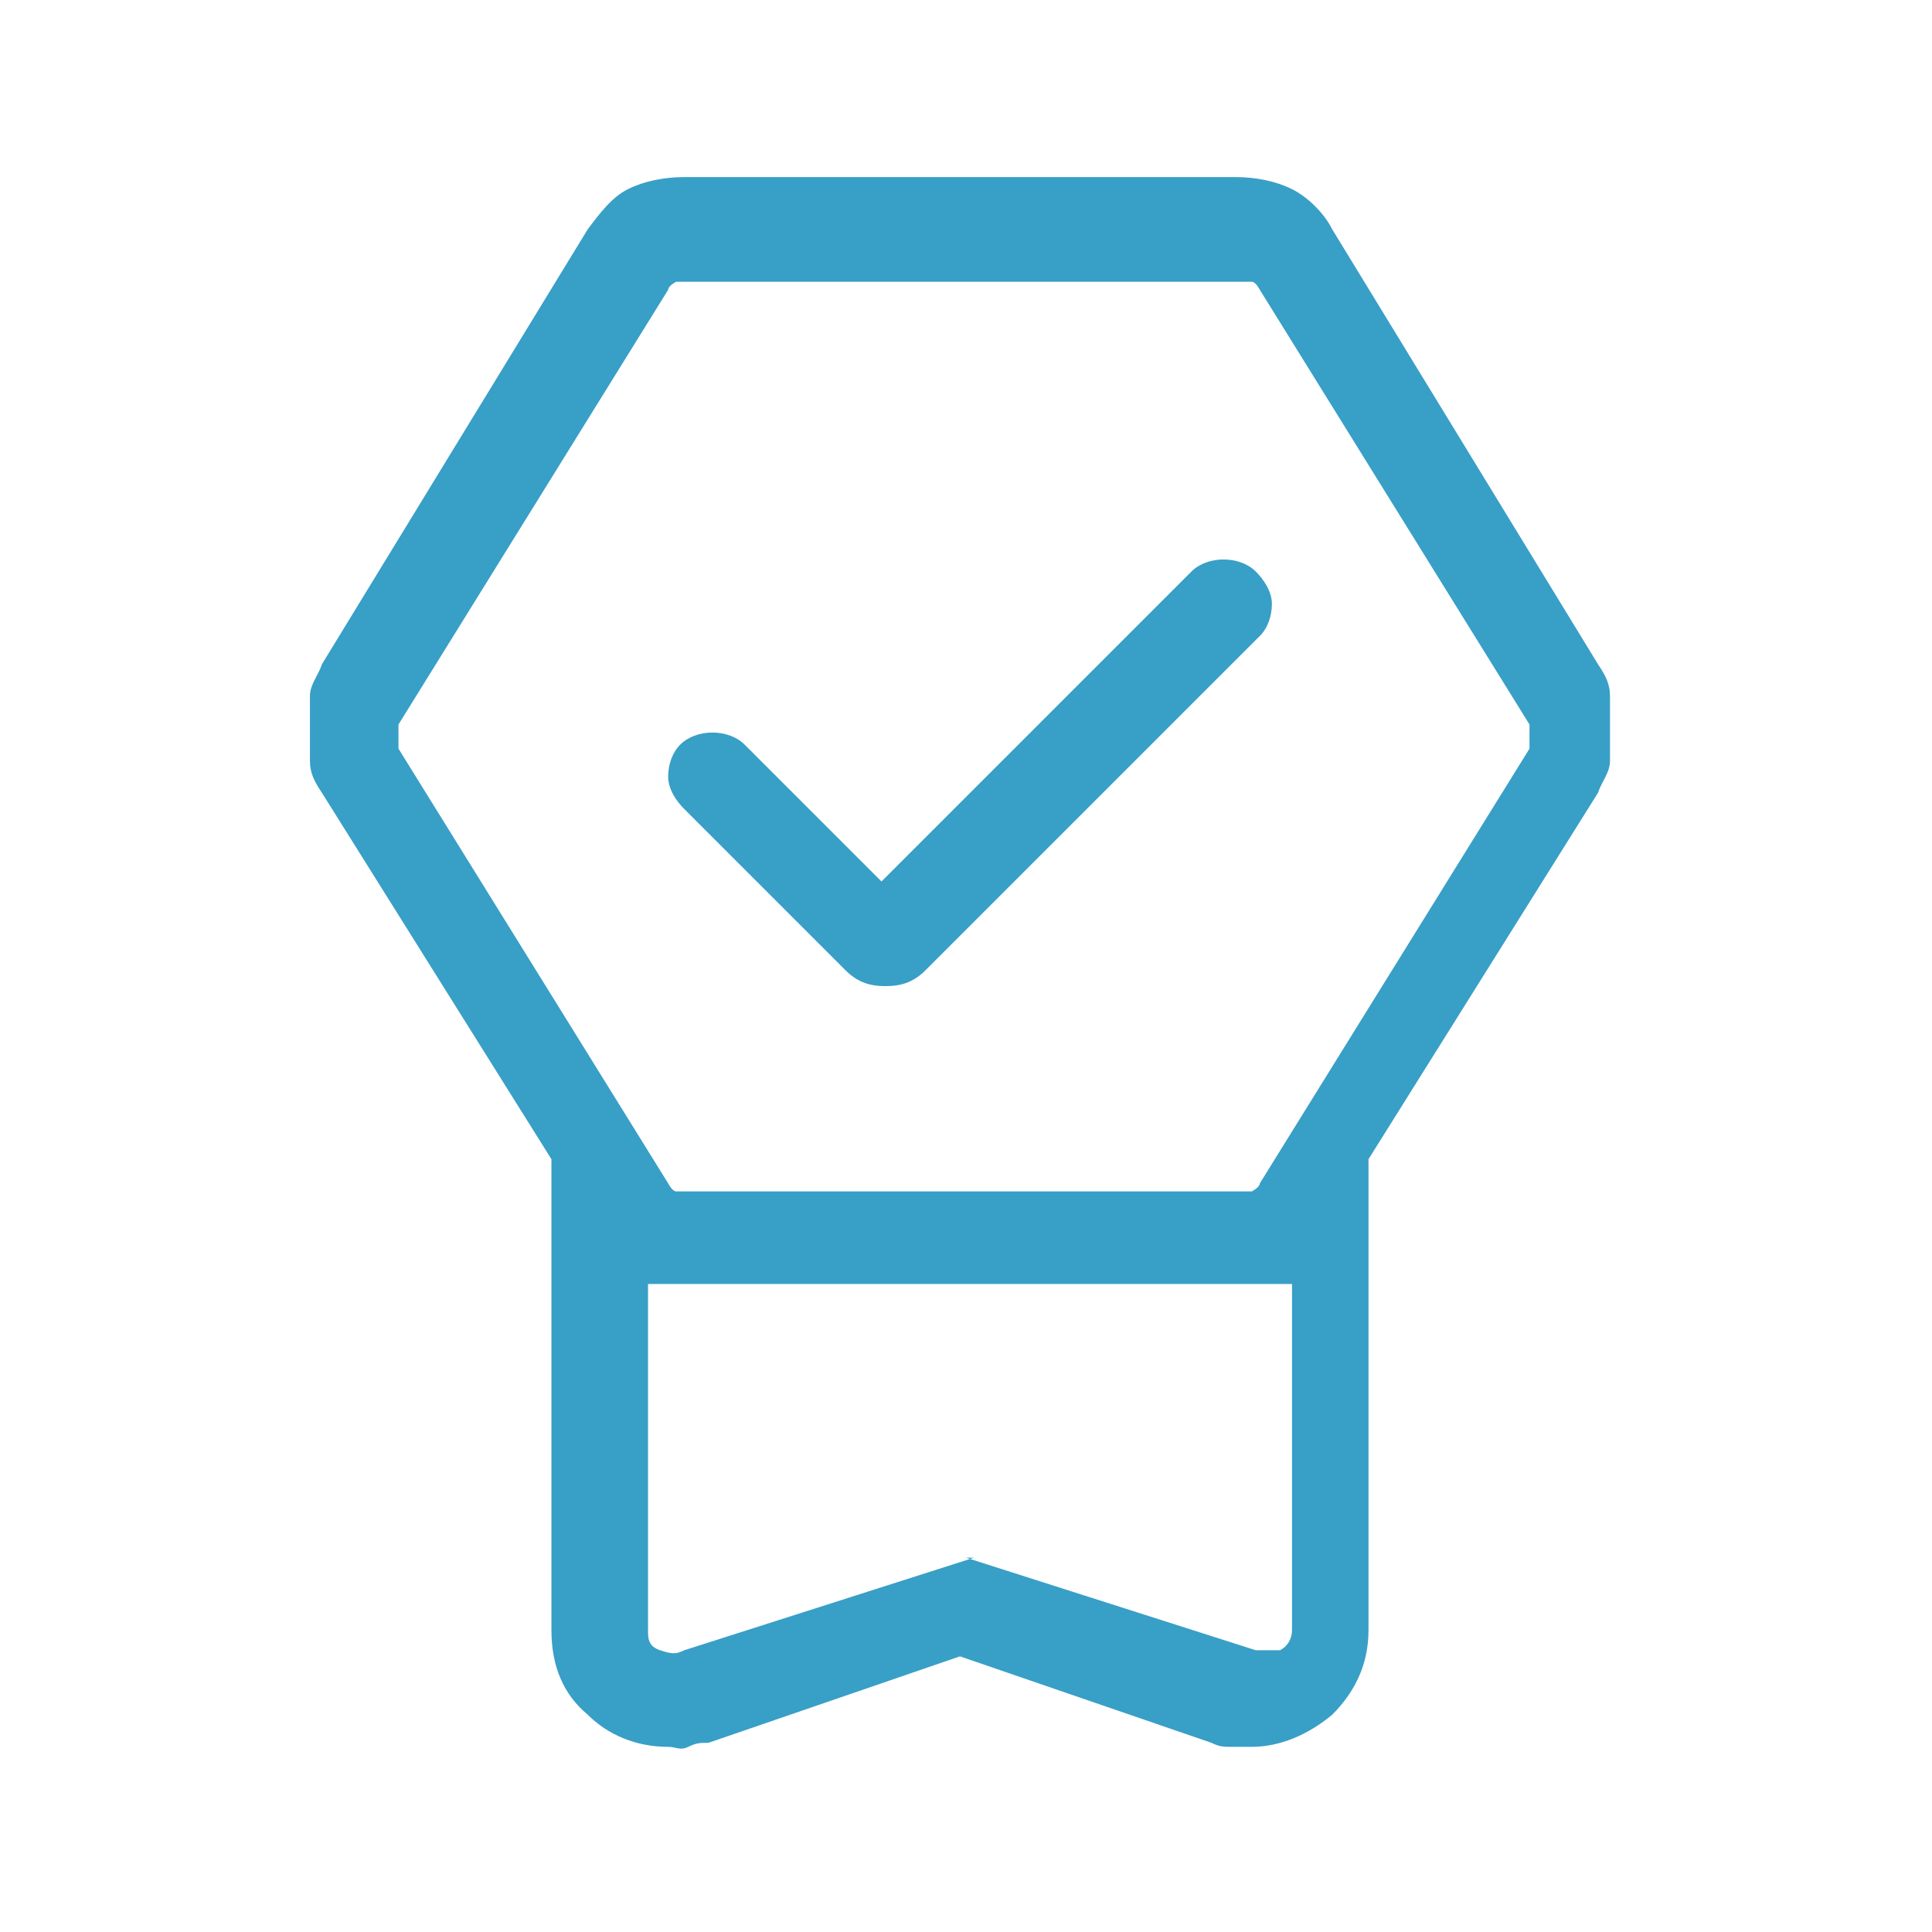
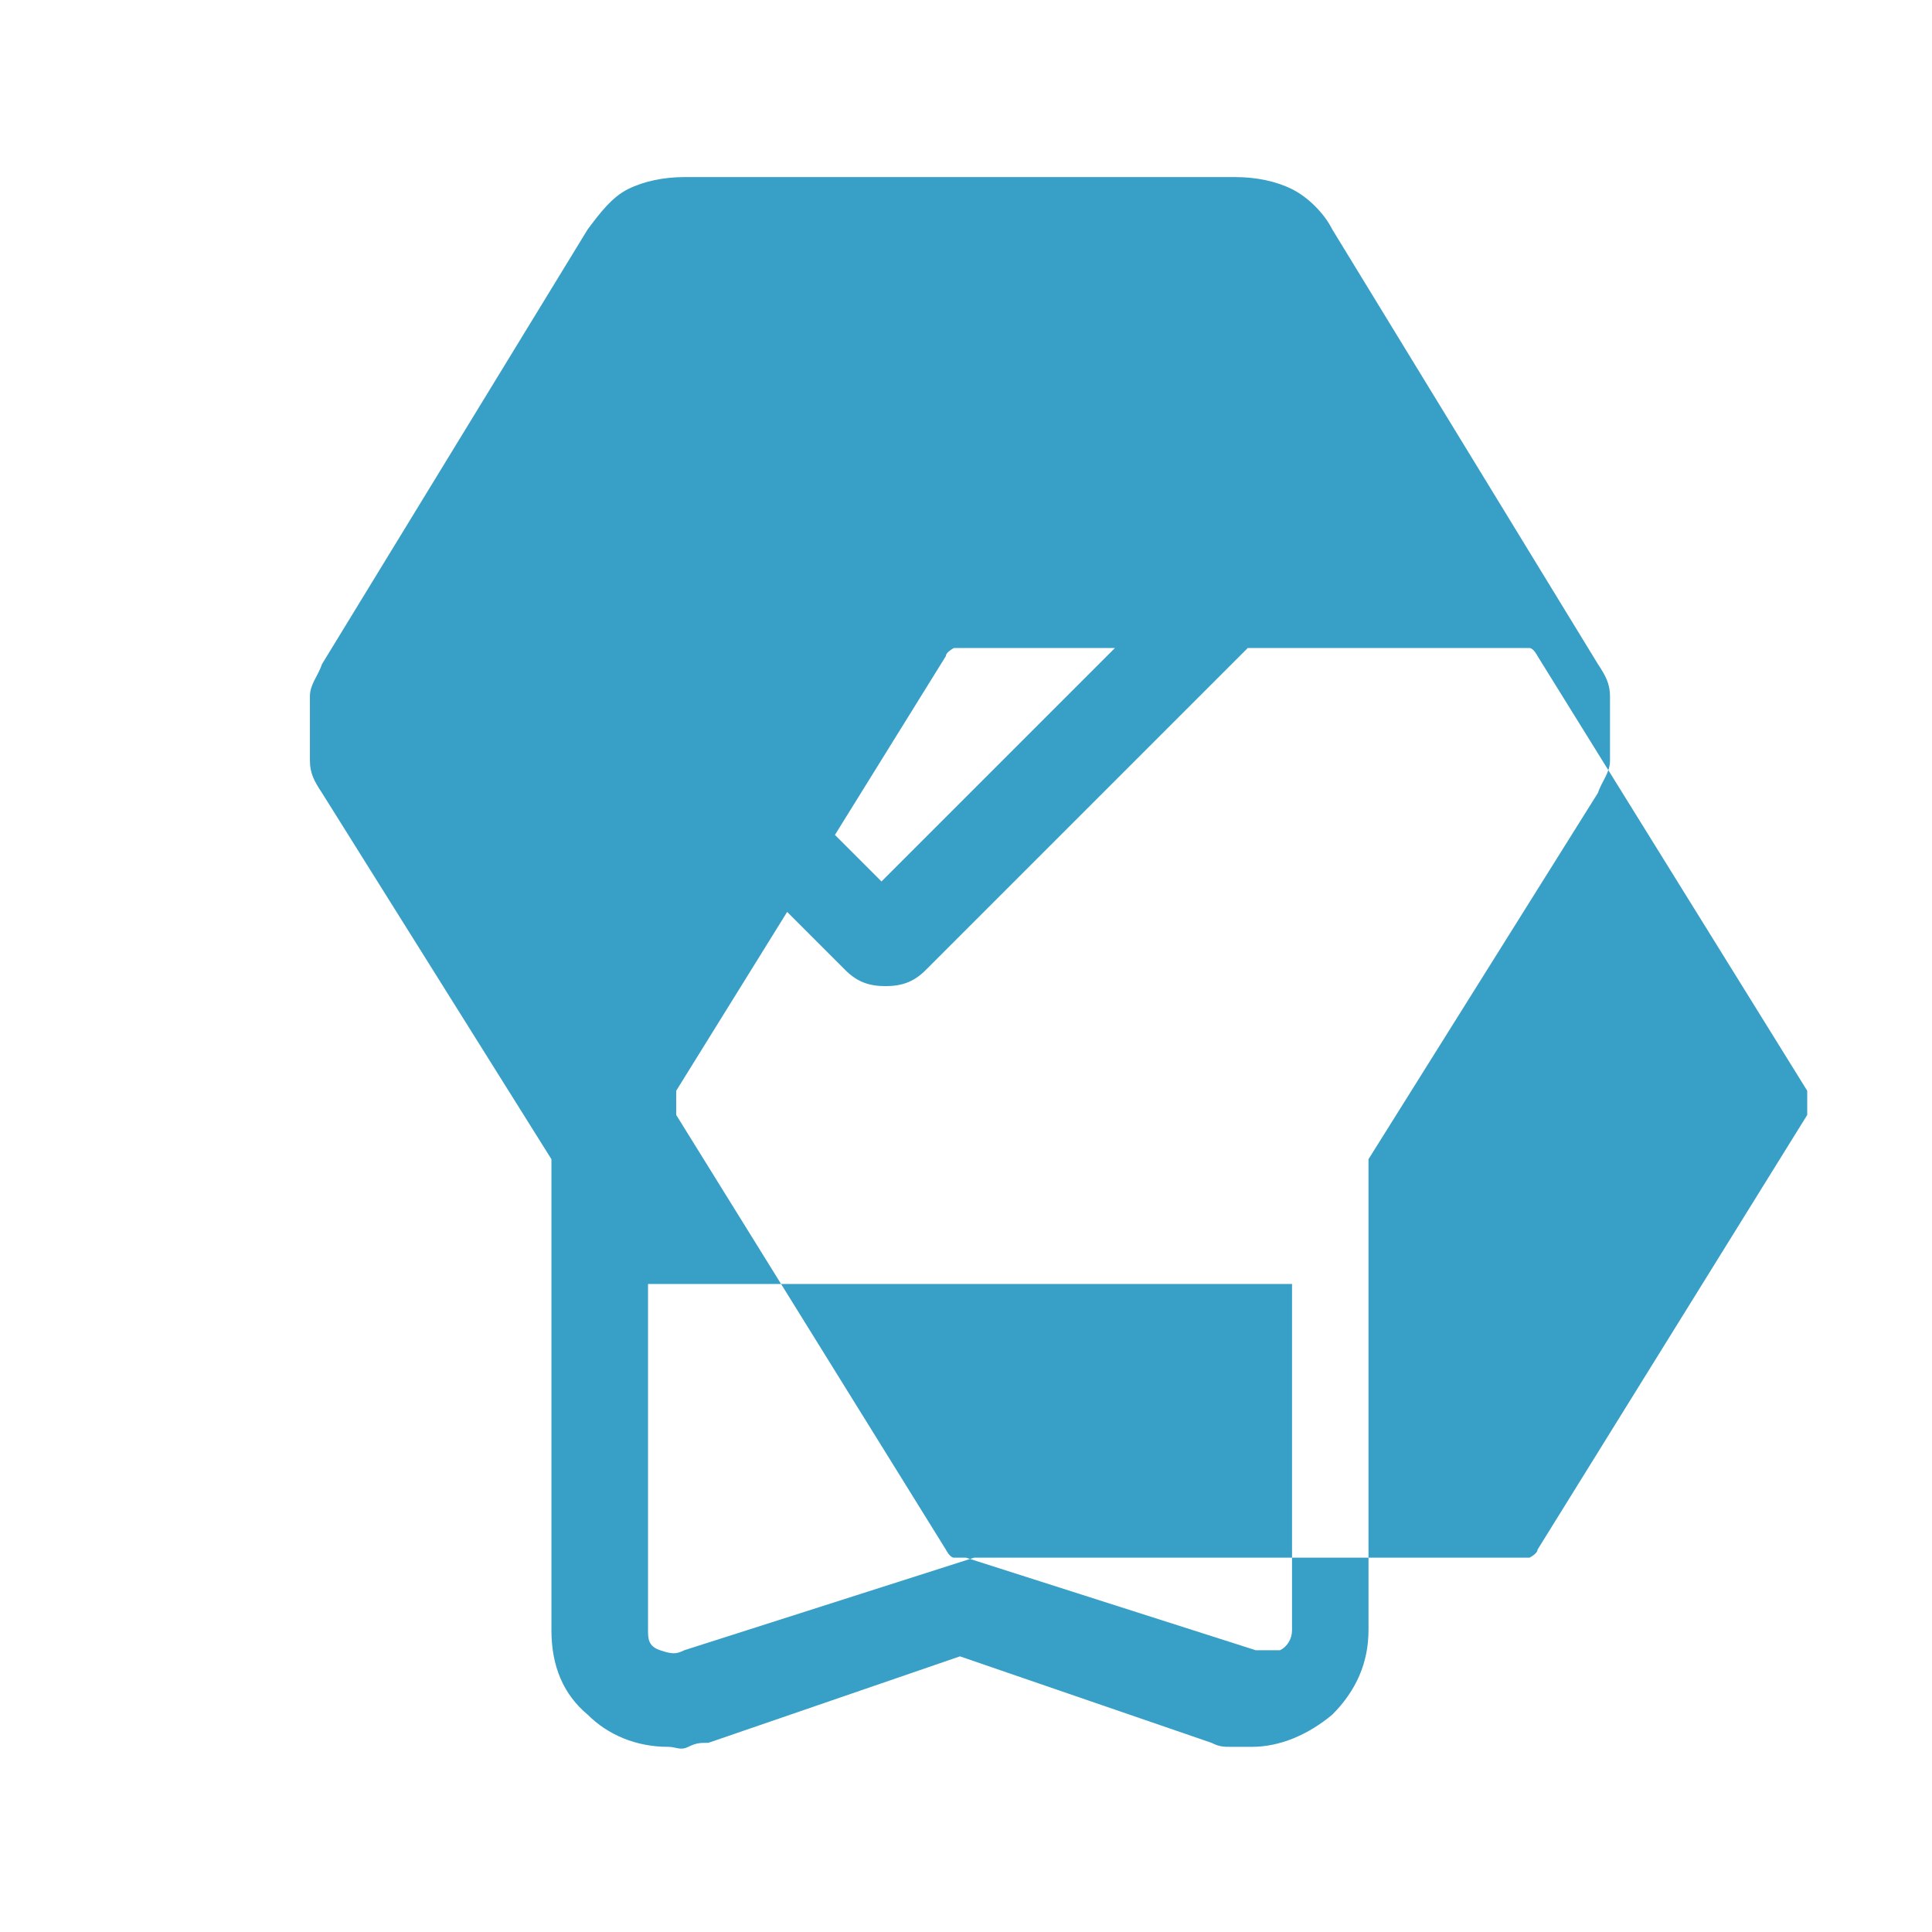
<svg xmlns="http://www.w3.org/2000/svg" version="1.1" viewBox="0 0 48 48">
  <defs>
    <style>
      .cls-1 {
        fill: #389fc7;
      }
    </style>
  </defs>
  <g>
    <g id="Ebene_1">
-       <path class="cls-1" d="M24,41.1l-6.4,2.2c-.2,0-.3,0-.5.1s-.3,0-.5,0c-.8,0-1.5-.3-2-.8-.6-.5-.9-1.2-.9-2.1v-11.7l-5.7-9.1c-.2-.3-.3-.5-.3-.8s0-.5,0-.8,0-.5,0-.8.2-.5.3-.8l6.6-10.8c.3-.4.6-.8,1-1s.9-.3,1.4-.3h13.7c.5,0,1,.1,1.4.3s.8.6,1,1l6.6,10.8c.2.3.3.5.3.8,0,.3,0,.5,0,.8s0,.5,0,.8c0,.3-.2.5-.3.8l-5.7,9.1v11.7c0,.8-.3,1.5-.9,2.1-.6.5-1.3.8-2,.8s-.3,0-.5,0-.3,0-.5-.1l-6.4-2.2ZM24,38.7l7.2,2.3c.2,0,.4,0,.6,0,.2-.1.3-.3.3-.5v-8.6h-16v8.6c0,.2,0,.4.3.5s.4.1.6,0l7.2-2.3ZM17.1,29.6h13.7c.1,0,.2,0,.3,0,0,0,.2-.1.2-.2l6.7-10.8c0-.1,0-.2,0-.3s0-.2,0-.3l-6.7-10.8c0,0-.1-.2-.2-.2,0,0-.2,0-.3,0h-13.7c-.1,0-.2,0-.3,0,0,0-.2.1-.2.2l-6.7,10.8c0,.1,0,.2,0,.3s0,.2,0,.3l6.7,10.8c0,0,.1.2.2.2s.2,0,.3,0ZM21.9,21.9l7.7-7.7c.2-.2.5-.3.8-.3s.6.1.8.3c.2.2.4.5.4.8,0,.3-.1.6-.3.8l-8.3,8.3c-.3.3-.6.4-1,.4s-.7-.1-1-.4l-4-4c-.2-.2-.4-.5-.4-.8,0-.3.1-.6.3-.8.2-.2.5-.3.8-.3s.6.1.8.3l3.4,3.4ZM24,31.8h-8,16-8Z" />
+       <path class="cls-1" d="M24,41.1l-6.4,2.2c-.2,0-.3,0-.5.1s-.3,0-.5,0c-.8,0-1.5-.3-2-.8-.6-.5-.9-1.2-.9-2.1v-11.7l-5.7-9.1c-.2-.3-.3-.5-.3-.8s0-.5,0-.8,0-.5,0-.8.2-.5.3-.8l6.6-10.8c.3-.4.6-.8,1-1s.9-.3,1.4-.3h13.7c.5,0,1,.1,1.4.3s.8.6,1,1l6.6,10.8c.2.3.3.5.3.8,0,.3,0,.5,0,.8s0,.5,0,.8c0,.3-.2.5-.3.8l-5.7,9.1v11.7c0,.8-.3,1.5-.9,2.1-.6.5-1.3.8-2,.8s-.3,0-.5,0-.3,0-.5-.1l-6.4-2.2ZM24,38.7l7.2,2.3c.2,0,.4,0,.6,0,.2-.1.3-.3.3-.5v-8.6h-16v8.6c0,.2,0,.4.3.5s.4.1.6,0l7.2-2.3Zh13.7c.1,0,.2,0,.3,0,0,0,.2-.1.2-.2l6.7-10.8c0-.1,0-.2,0-.3s0-.2,0-.3l-6.7-10.8c0,0-.1-.2-.2-.2,0,0-.2,0-.3,0h-13.7c-.1,0-.2,0-.3,0,0,0-.2.1-.2.2l-6.7,10.8c0,.1,0,.2,0,.3s0,.2,0,.3l6.7,10.8c0,0,.1.2.2.2s.2,0,.3,0ZM21.9,21.9l7.7-7.7c.2-.2.5-.3.8-.3s.6.1.8.3c.2.2.4.5.4.8,0,.3-.1.6-.3.8l-8.3,8.3c-.3.3-.6.4-1,.4s-.7-.1-1-.4l-4-4c-.2-.2-.4-.5-.4-.8,0-.3.1-.6.3-.8.2-.2.5-.3.8-.3s.6.1.8.3l3.4,3.4ZM24,31.8h-8,16-8Z" />
    </g>
  </g>
</svg>